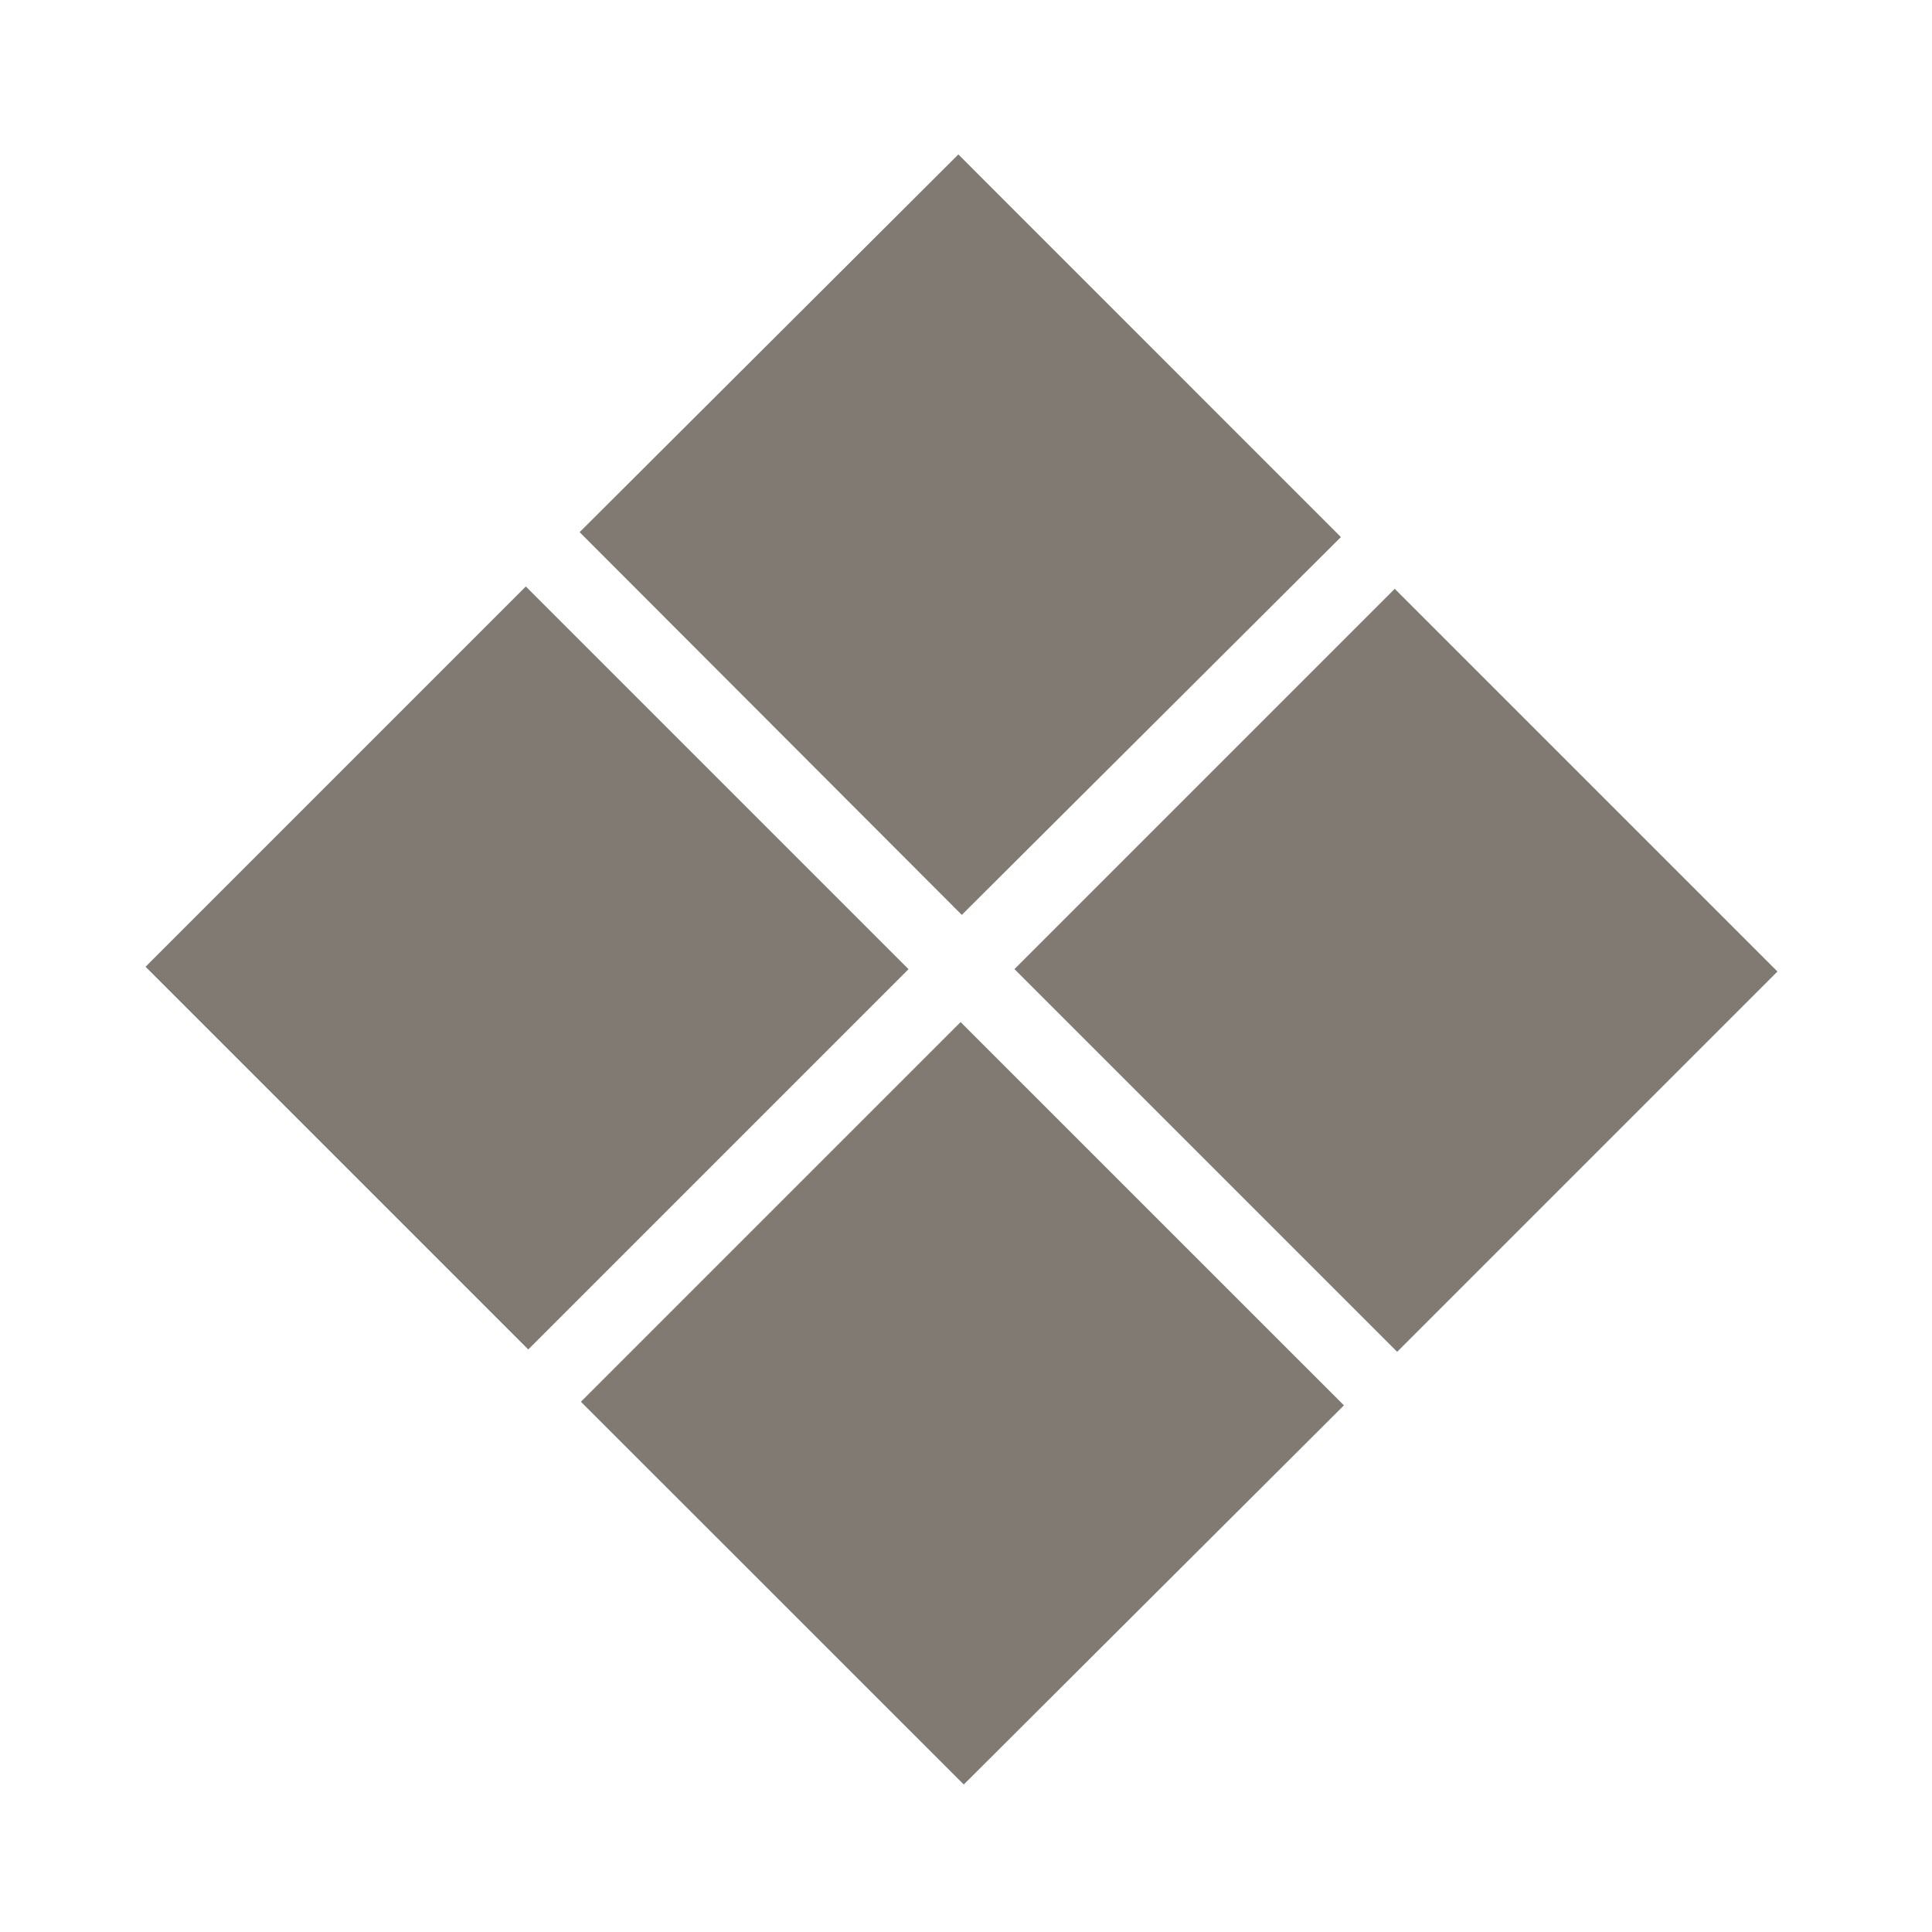
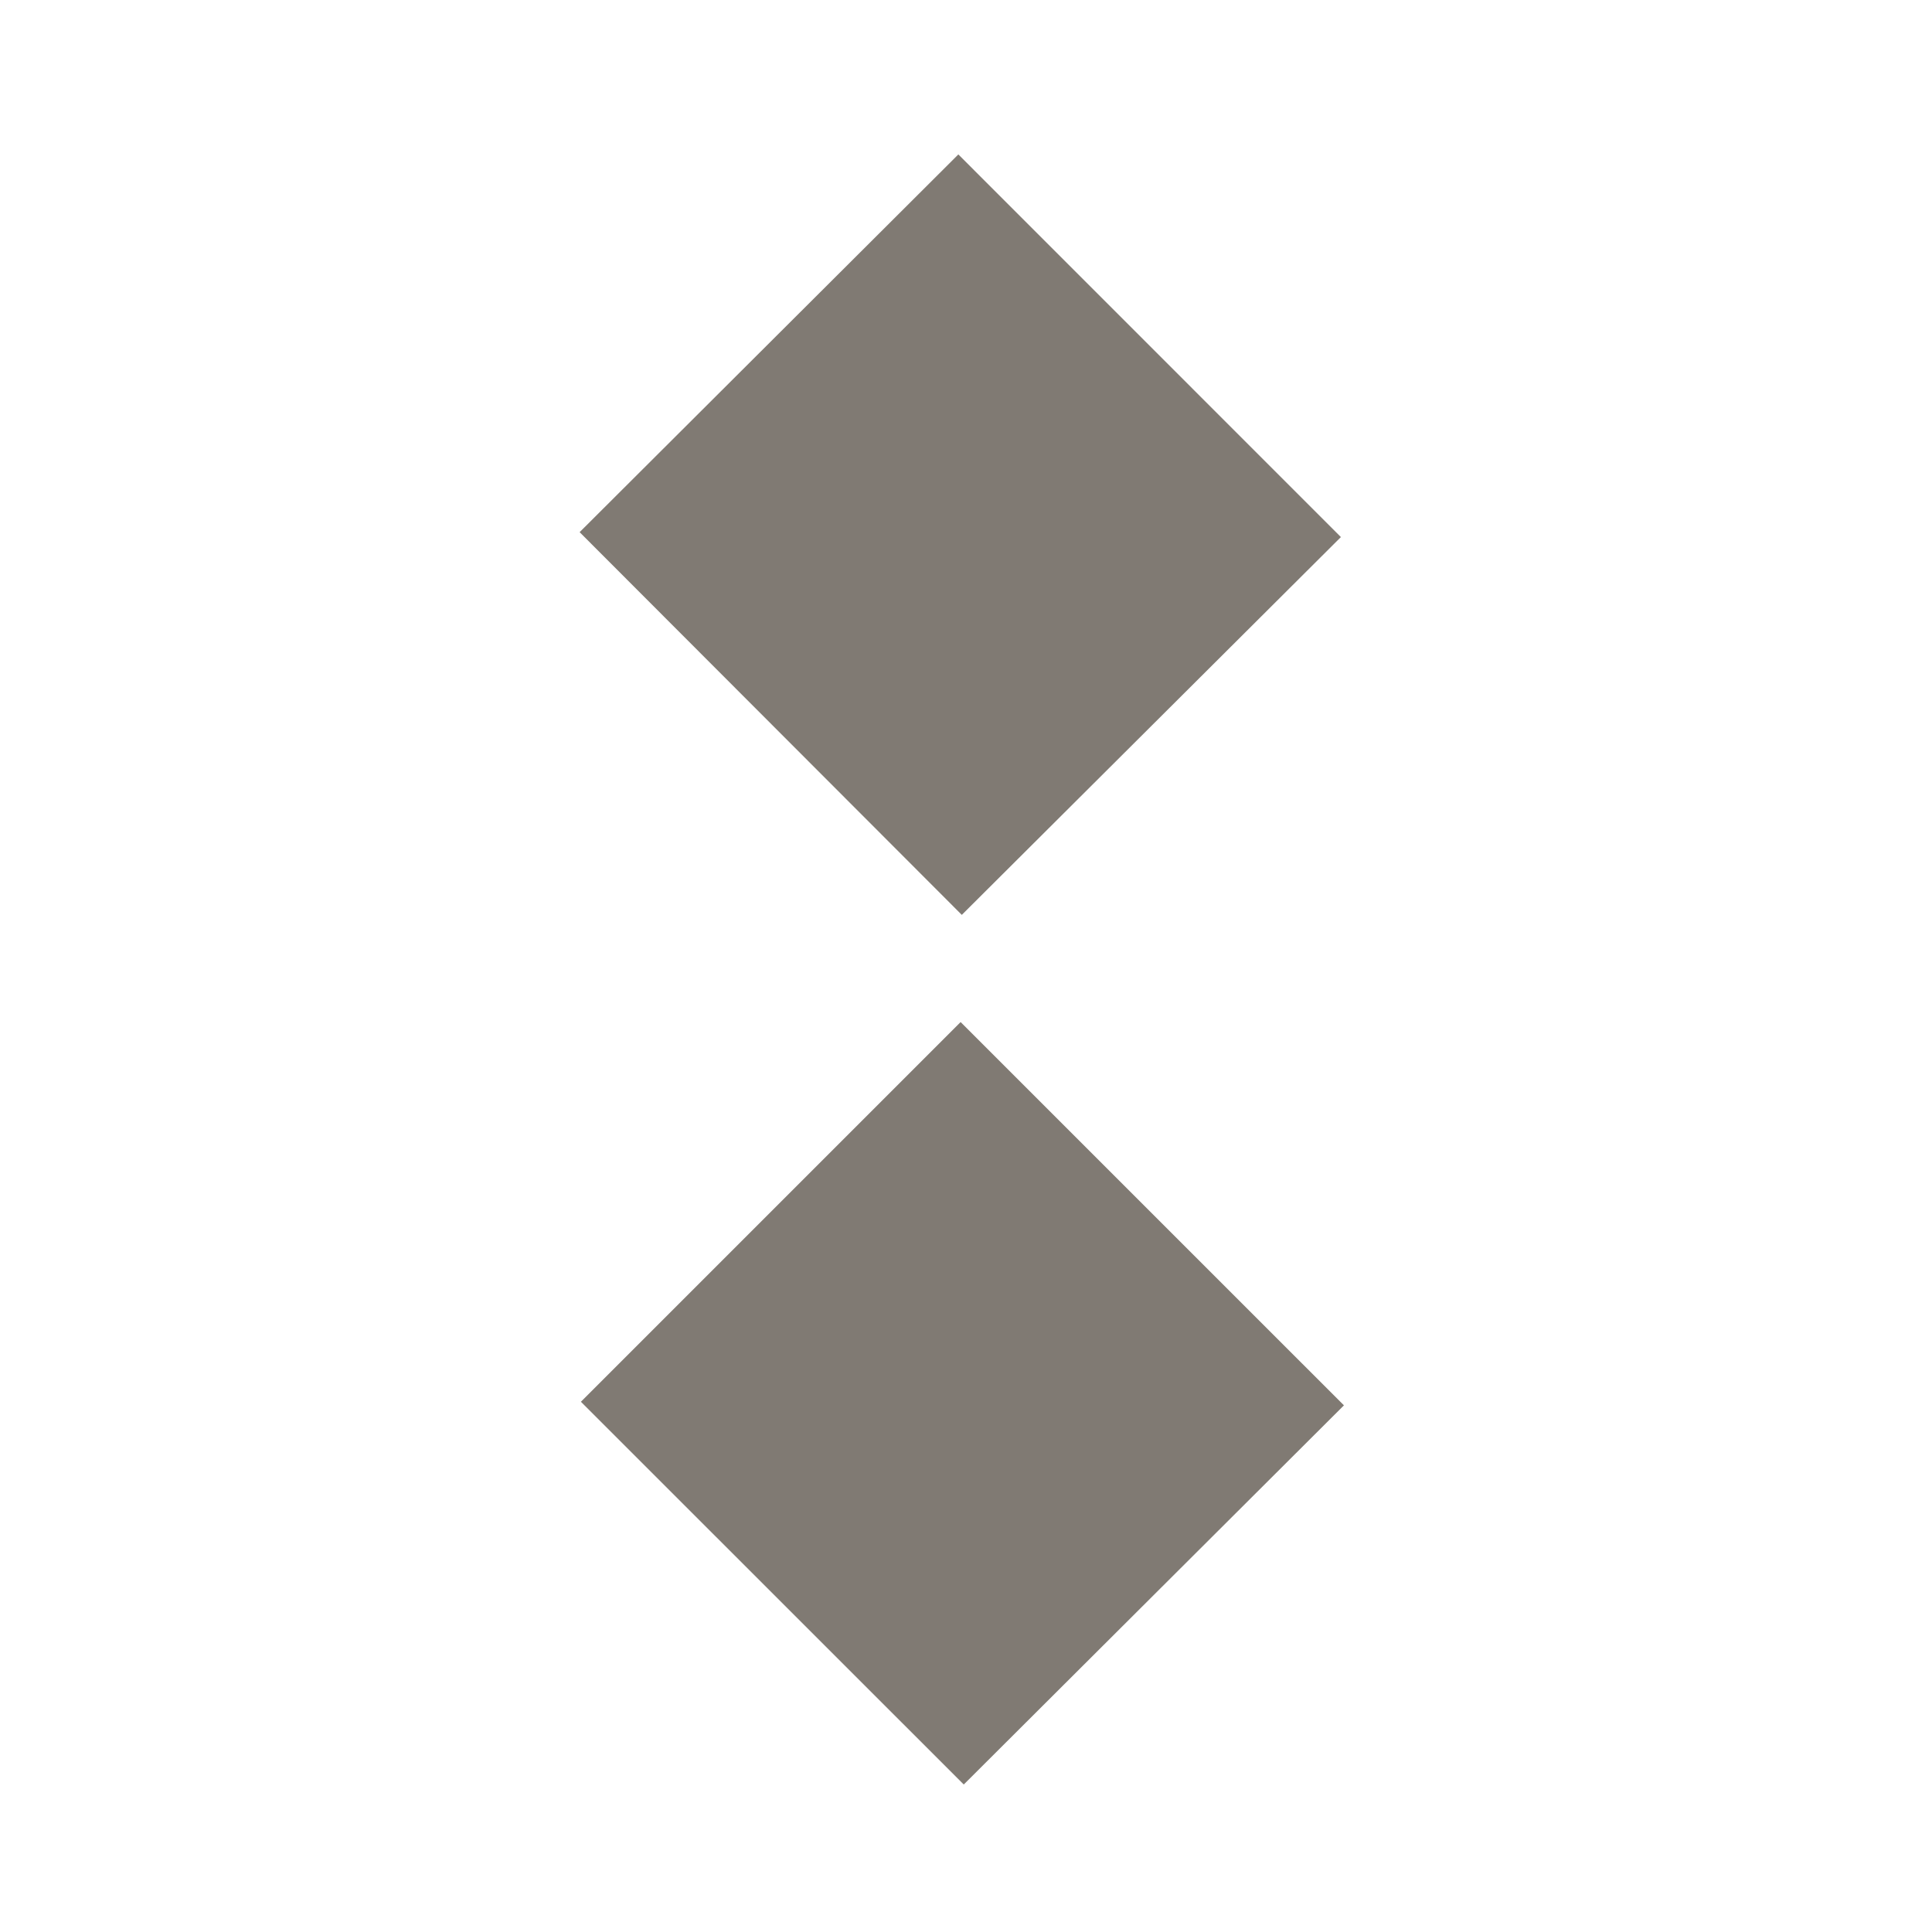
<svg xmlns="http://www.w3.org/2000/svg" version="1.1" id="Layer_1" x="0px" y="0px" width="150px" height="150px" viewBox="0 0 150 150" enable-background="new 0 0 150 150" xml:space="preserve">
  <g id="Layer_1_1_" display="none">
</g>
  <g id="Layer_2">
    <g>
-       <rect x="20.025" y="54.135" transform="matrix(-0.707 0.707 -0.707 -0.707 122.969 99.362)" fill="#807A73" width="41.761" height="42.027" />
-       <rect x="87.482" y="54.325" transform="matrix(-0.707 0.707 -0.707 -0.707 238.259 51.987)" fill="#807A73" width="41.761" height="42.028" />
      <polygon fill="#807A73" points="104.107,41.698 74.406,11.99 45.002,41.317 74.674,71.031   " />
      <polygon fill="#807A73" points="45.101,108.832 74.826,138.549 104.343,109.111 74.582,79.352   " />
    </g>
  </g>
</svg>